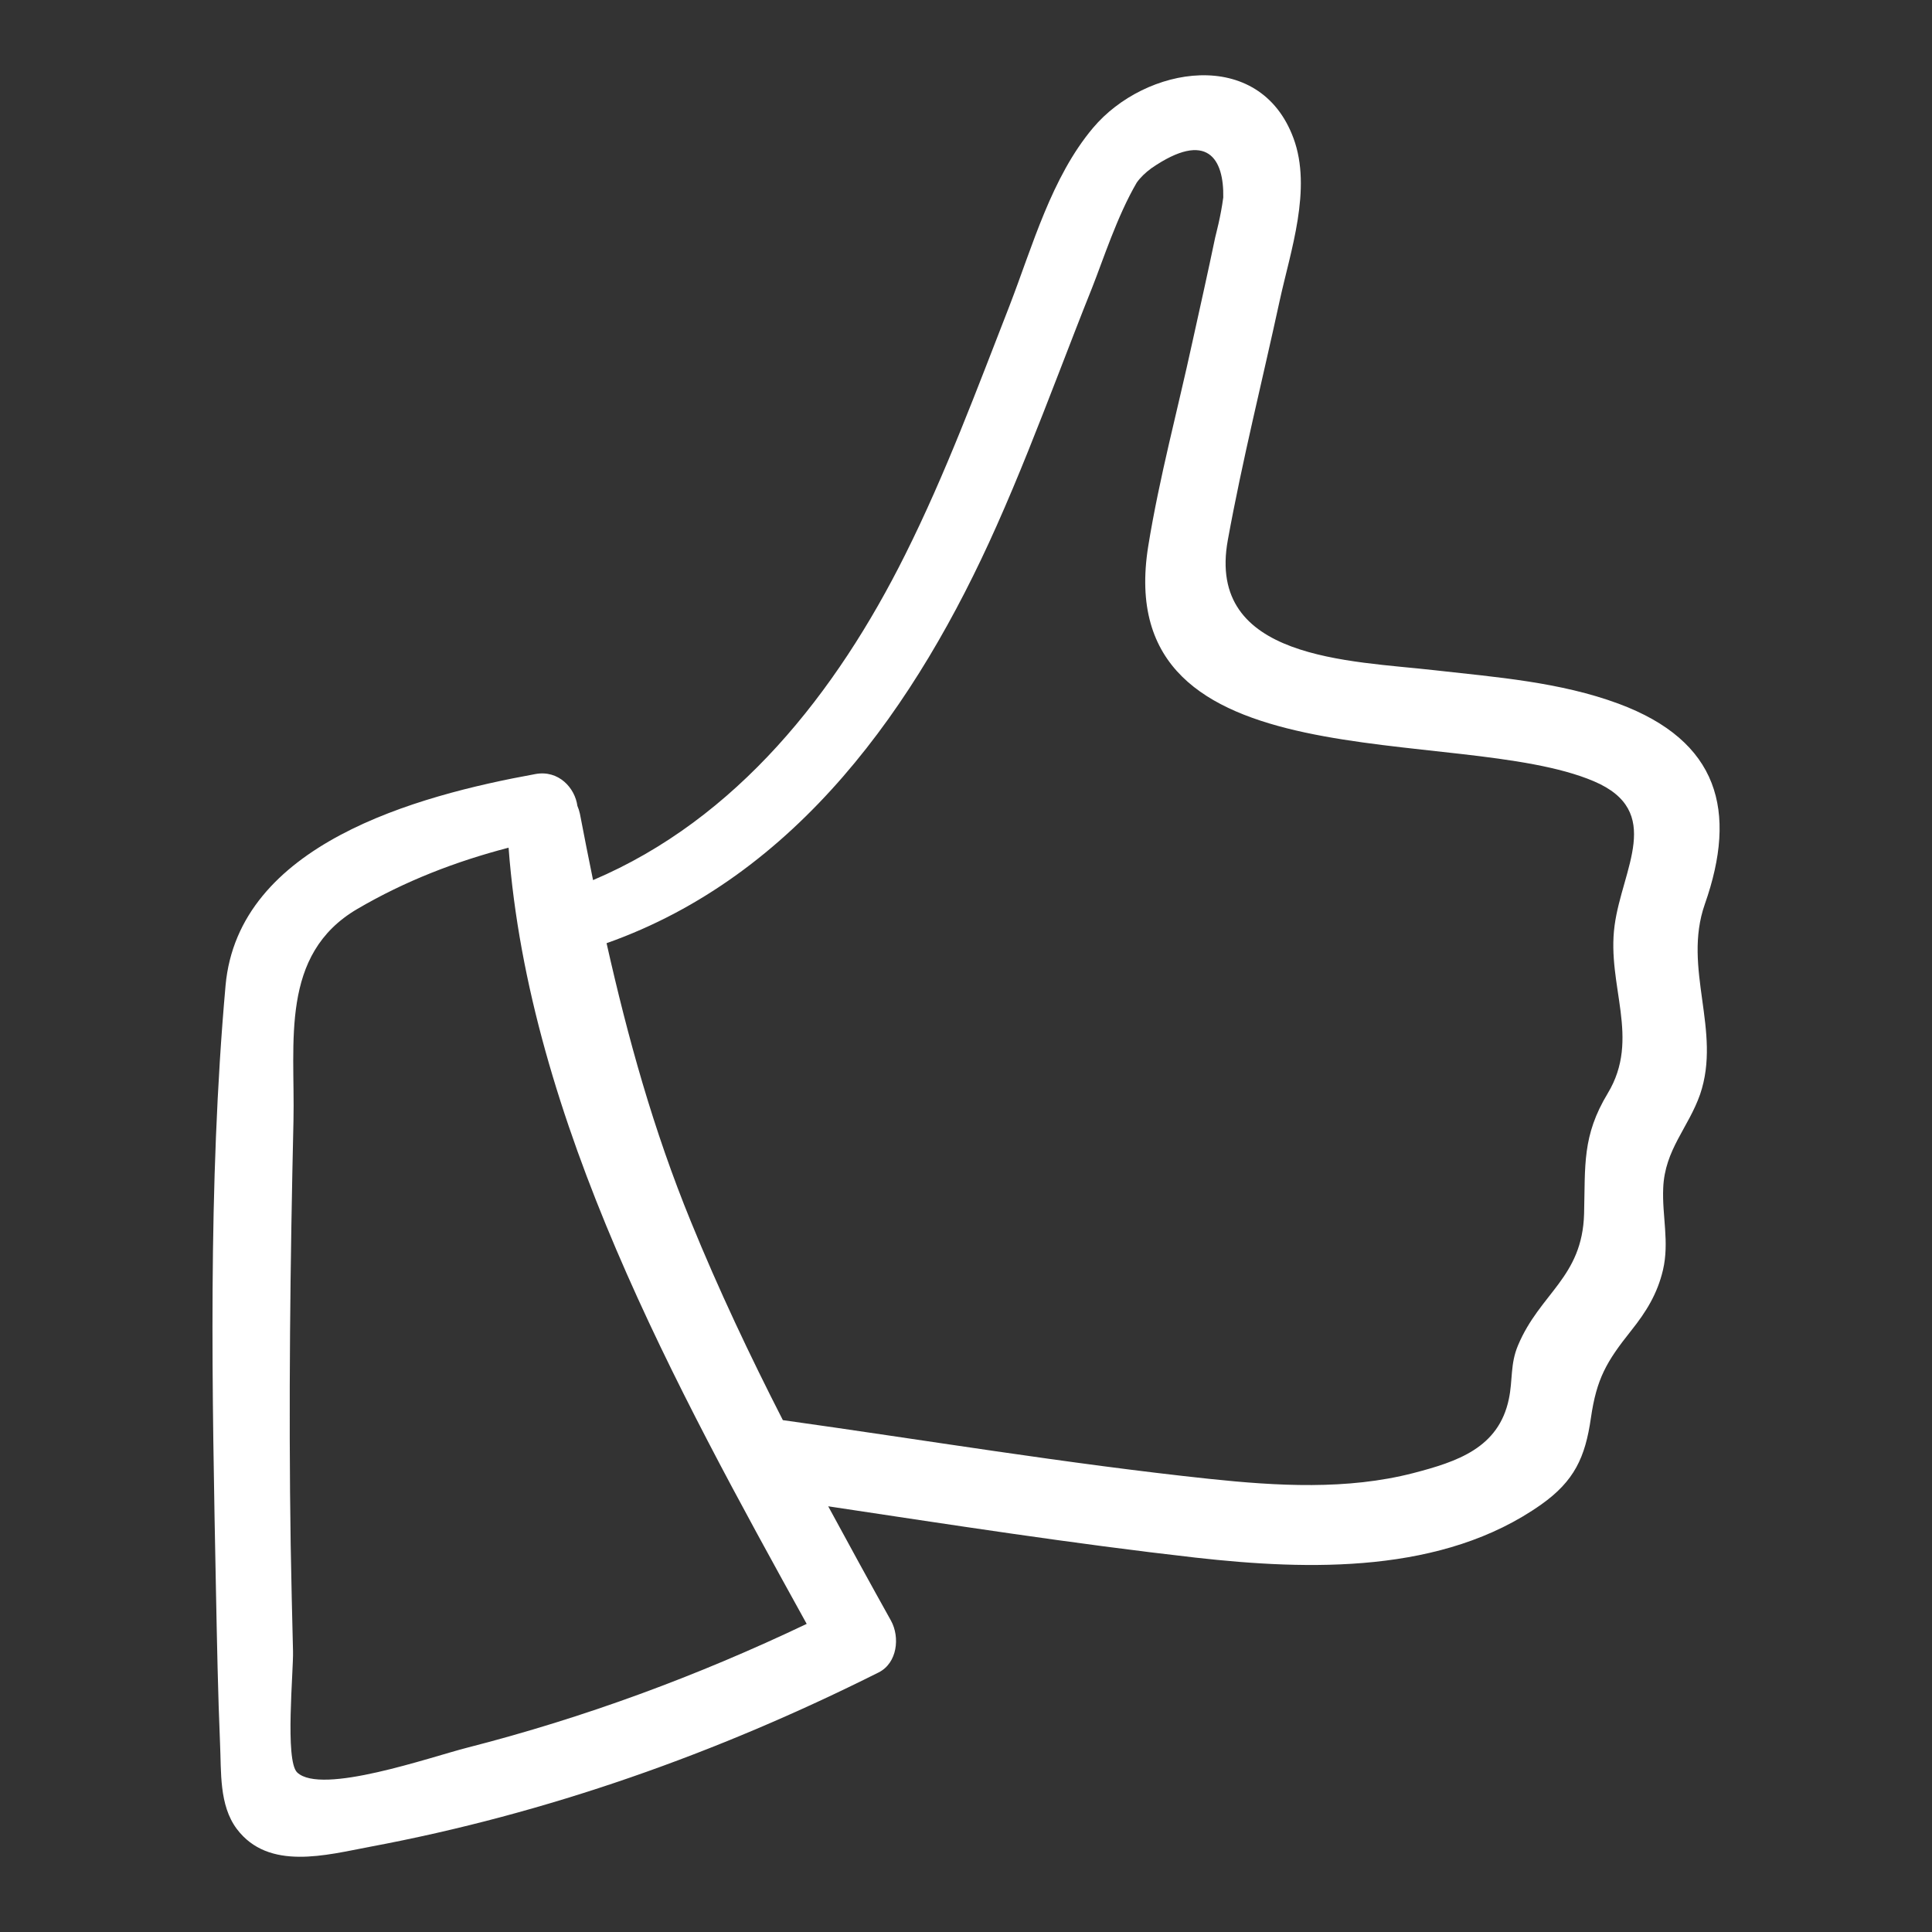
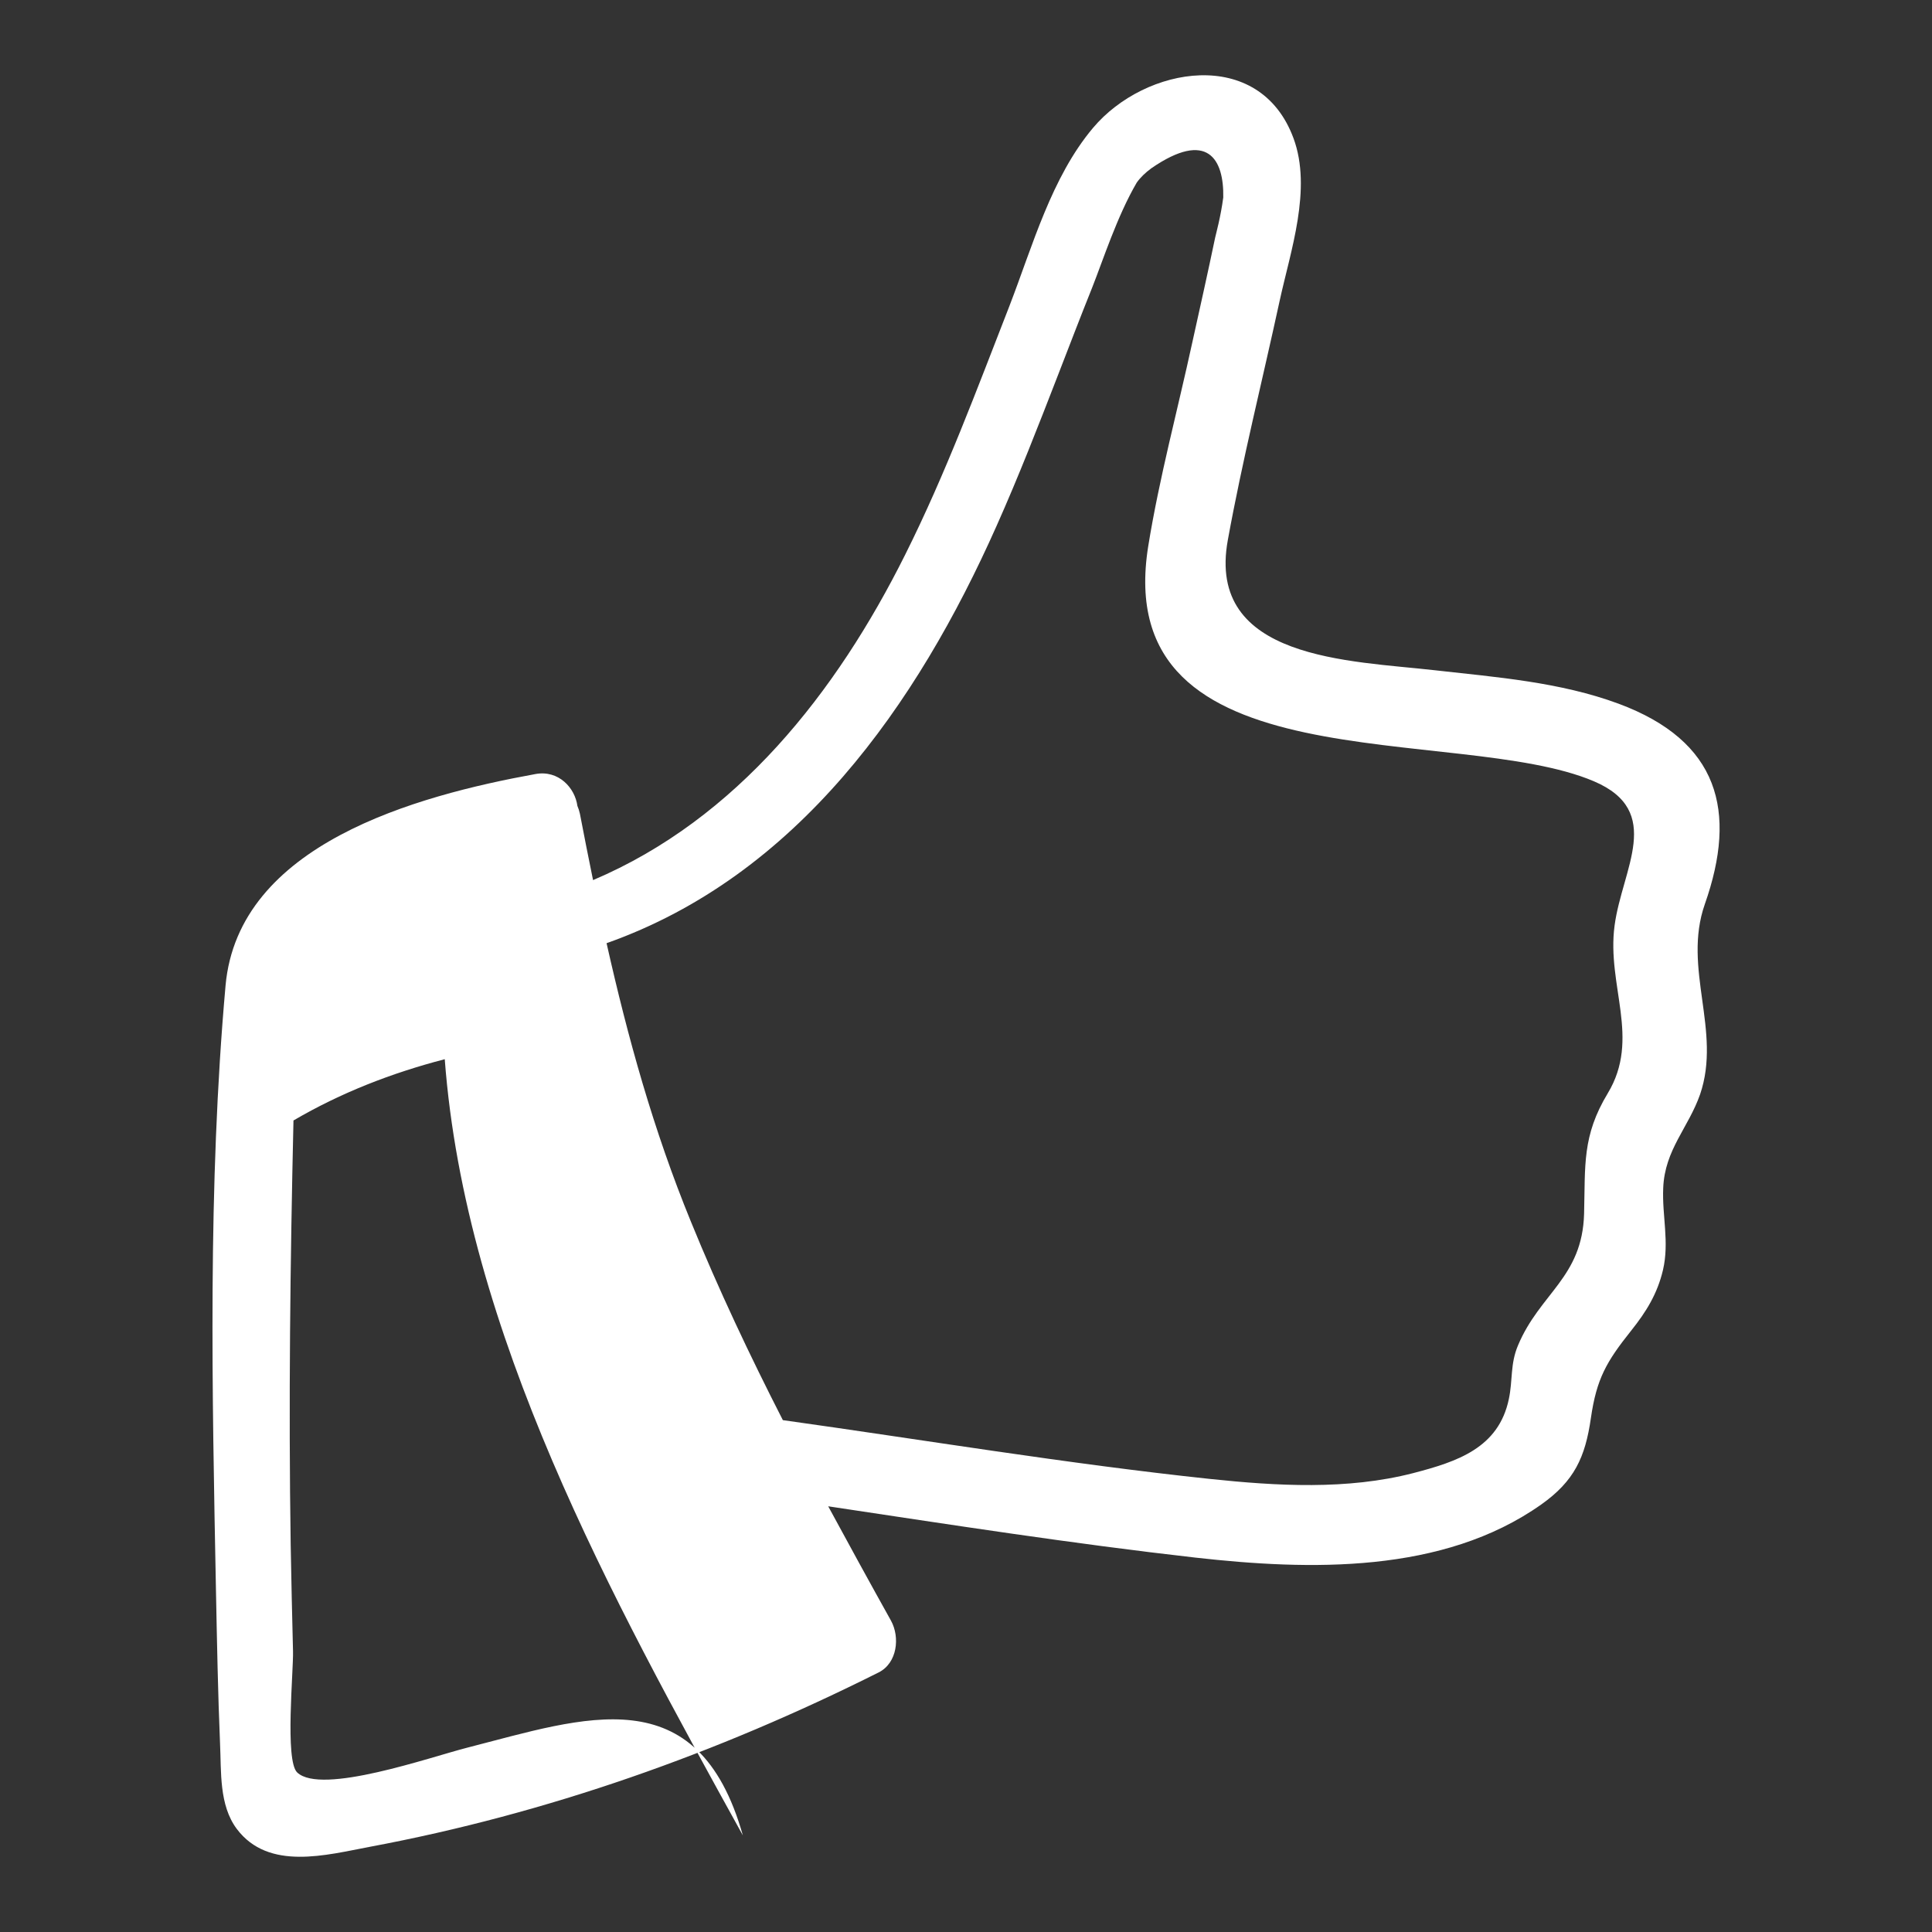
<svg xmlns="http://www.w3.org/2000/svg" version="1.1" id="Capa_1" x="0px" y="0px" width="50px" height="50px" viewBox="0 0 50 50" enable-background="new 0 0 50 50" xml:space="preserve">
  <rect x="0" y="0" width="50" height="50" fill="#333333" stroke="none" />
  <g>
-     <path fill="#FFFFFF" d="M44.121,23.399c0.849-2.413,0.359-4.223-2.229-5.186c-1.516-0.562-3.167-0.688-4.761-0.867   c-2.179-0.249-5.922-0.265-5.355-3.37c0.377-2.073,0.895-4.131,1.341-6.19c0.279-1.284,0.844-2.892,0.359-4.207   c-0.88-2.385-3.841-1.871-5.188-0.27c-1.077,1.279-1.566,3.061-2.16,4.599c-0.847,2.172-1.658,4.36-2.701,6.445   c-1.78,3.568-4.356,6.844-8.079,8.424c-0.116-0.567-0.23-1.142-0.34-1.717c-0.016-0.074-0.039-0.143-0.065-0.203   c-0.062-0.464-0.484-0.934-1.084-0.825c-3.101,0.564-7.695,1.819-8.022,5.477c-0.463,5.19-0.348,10.495-0.247,15.697   c0.026,1.308,0.05,2.617,0.105,3.924c0.034,0.72-0.029,1.588,0.435,2.205c0.822,1.089,2.315,0.672,3.443,0.46   c4.592-0.859,8.992-2.42,13.167-4.513c0.484-0.244,0.555-0.912,0.318-1.341c-0.548-0.982-1.088-1.969-1.624-2.958   c3.166,0.476,6.33,0.968,9.505,1.328c2.946,0.331,6.404,0.426,8.95-1.376c0.852-0.604,1.137-1.217,1.283-2.235   c0.148-1.022,0.403-1.46,1.04-2.26c0.392-0.491,0.68-0.955,0.826-1.573c0.169-0.729-0.026-1.395,0.006-2.124   c0.04-0.989,0.652-1.557,0.954-2.42C44.562,26.672,43.537,25.065,44.121,23.399L44.121,23.399z M12.094,45.229   c-0.957,0.244-3.776,1.236-4.403,0.642c-0.323-0.307-0.092-2.653-0.108-3.142c-0.024-0.911-0.043-1.83-0.06-2.744   c-0.056-3.662-0.012-7.326,0.072-10.987c0.044-2.029-0.359-4.295,1.652-5.474c1.238-0.725,2.546-1.229,3.915-1.586   c0.533,7.083,4.321,13.944,7.715,20.088C18.058,43.37,15.128,44.453,12.094,45.229L12.094,45.229z M41.785,23.956   c-0.208,1.553,0.682,2.916-0.176,4.338c-0.668,1.107-0.58,1.861-0.613,3.119c-0.046,1.651-1.141,2.051-1.709,3.403   c-0.206,0.485-0.134,0.898-0.238,1.39c-0.265,1.271-1.339,1.622-2.475,1.918c-1.709,0.441-3.533,0.333-5.268,0.15   c-3.691-0.392-7.367-1.006-11.046-1.521c-0.856-1.675-1.663-3.38-2.377-5.131c-0.975-2.38-1.634-4.762-2.185-7.212   c4.929-1.744,8.027-6.154,10.093-10.799c0.573-1.284,1.082-2.594,1.59-3.904c0.292-0.752,0.578-1.503,0.878-2.248   c0.294-0.742,0.65-1.86,1.159-2.732c0.09-0.129,0.223-0.258,0.381-0.374c1.457-1.002,1.878-0.228,1.859,0.756   c-0.065,0.496-0.183,0.923-0.209,1.036c-0.188,0.903-0.391,1.806-0.59,2.707c-0.38,1.751-0.856,3.51-1.142,5.278   c-1.01,6.263,7.988,4.582,11.532,6.089C43.077,20.998,41.978,22.49,41.785,23.956z" />
+     <path fill="#FFFFFF" d="M44.121,23.399c0.849-2.413,0.359-4.223-2.229-5.186c-1.516-0.562-3.167-0.688-4.761-0.867   c-2.179-0.249-5.922-0.265-5.355-3.37c0.377-2.073,0.895-4.131,1.341-6.19c0.279-1.284,0.844-2.892,0.359-4.207   c-0.88-2.385-3.841-1.871-5.188-0.27c-1.077,1.279-1.566,3.061-2.16,4.599c-0.847,2.172-1.658,4.36-2.701,6.445   c-1.78,3.568-4.356,6.844-8.079,8.424c-0.116-0.567-0.23-1.142-0.34-1.717c-0.016-0.074-0.039-0.143-0.065-0.203   c-0.062-0.464-0.484-0.934-1.084-0.825c-3.101,0.564-7.695,1.819-8.022,5.477c-0.463,5.19-0.348,10.495-0.247,15.697   c0.026,1.308,0.05,2.617,0.105,3.924c0.034,0.72-0.029,1.588,0.435,2.205c0.822,1.089,2.315,0.672,3.443,0.46   c4.592-0.859,8.992-2.42,13.167-4.513c0.484-0.244,0.555-0.912,0.318-1.341c-0.548-0.982-1.088-1.969-1.624-2.958   c3.166,0.476,6.33,0.968,9.505,1.328c2.946,0.331,6.404,0.426,8.95-1.376c0.852-0.604,1.137-1.217,1.283-2.235   c0.148-1.022,0.403-1.46,1.04-2.26c0.392-0.491,0.68-0.955,0.826-1.573c0.169-0.729-0.026-1.395,0.006-2.124   c0.04-0.989,0.652-1.557,0.954-2.42C44.562,26.672,43.537,25.065,44.121,23.399L44.121,23.399z M12.094,45.229   c-0.957,0.244-3.776,1.236-4.403,0.642c-0.323-0.307-0.092-2.653-0.108-3.142c-0.024-0.911-0.043-1.83-0.06-2.744   c-0.056-3.662-0.012-7.326,0.072-10.987c1.238-0.725,2.546-1.229,3.915-1.586   c0.533,7.083,4.321,13.944,7.715,20.088C18.058,43.37,15.128,44.453,12.094,45.229L12.094,45.229z M41.785,23.956   c-0.208,1.553,0.682,2.916-0.176,4.338c-0.668,1.107-0.58,1.861-0.613,3.119c-0.046,1.651-1.141,2.051-1.709,3.403   c-0.206,0.485-0.134,0.898-0.238,1.39c-0.265,1.271-1.339,1.622-2.475,1.918c-1.709,0.441-3.533,0.333-5.268,0.15   c-3.691-0.392-7.367-1.006-11.046-1.521c-0.856-1.675-1.663-3.38-2.377-5.131c-0.975-2.38-1.634-4.762-2.185-7.212   c4.929-1.744,8.027-6.154,10.093-10.799c0.573-1.284,1.082-2.594,1.59-3.904c0.292-0.752,0.578-1.503,0.878-2.248   c0.294-0.742,0.65-1.86,1.159-2.732c0.09-0.129,0.223-0.258,0.381-0.374c1.457-1.002,1.878-0.228,1.859,0.756   c-0.065,0.496-0.183,0.923-0.209,1.036c-0.188,0.903-0.391,1.806-0.59,2.707c-0.38,1.751-0.856,3.51-1.142,5.278   c-1.01,6.263,7.988,4.582,11.532,6.089C43.077,20.998,41.978,22.49,41.785,23.956z" />
  </g>
</svg>